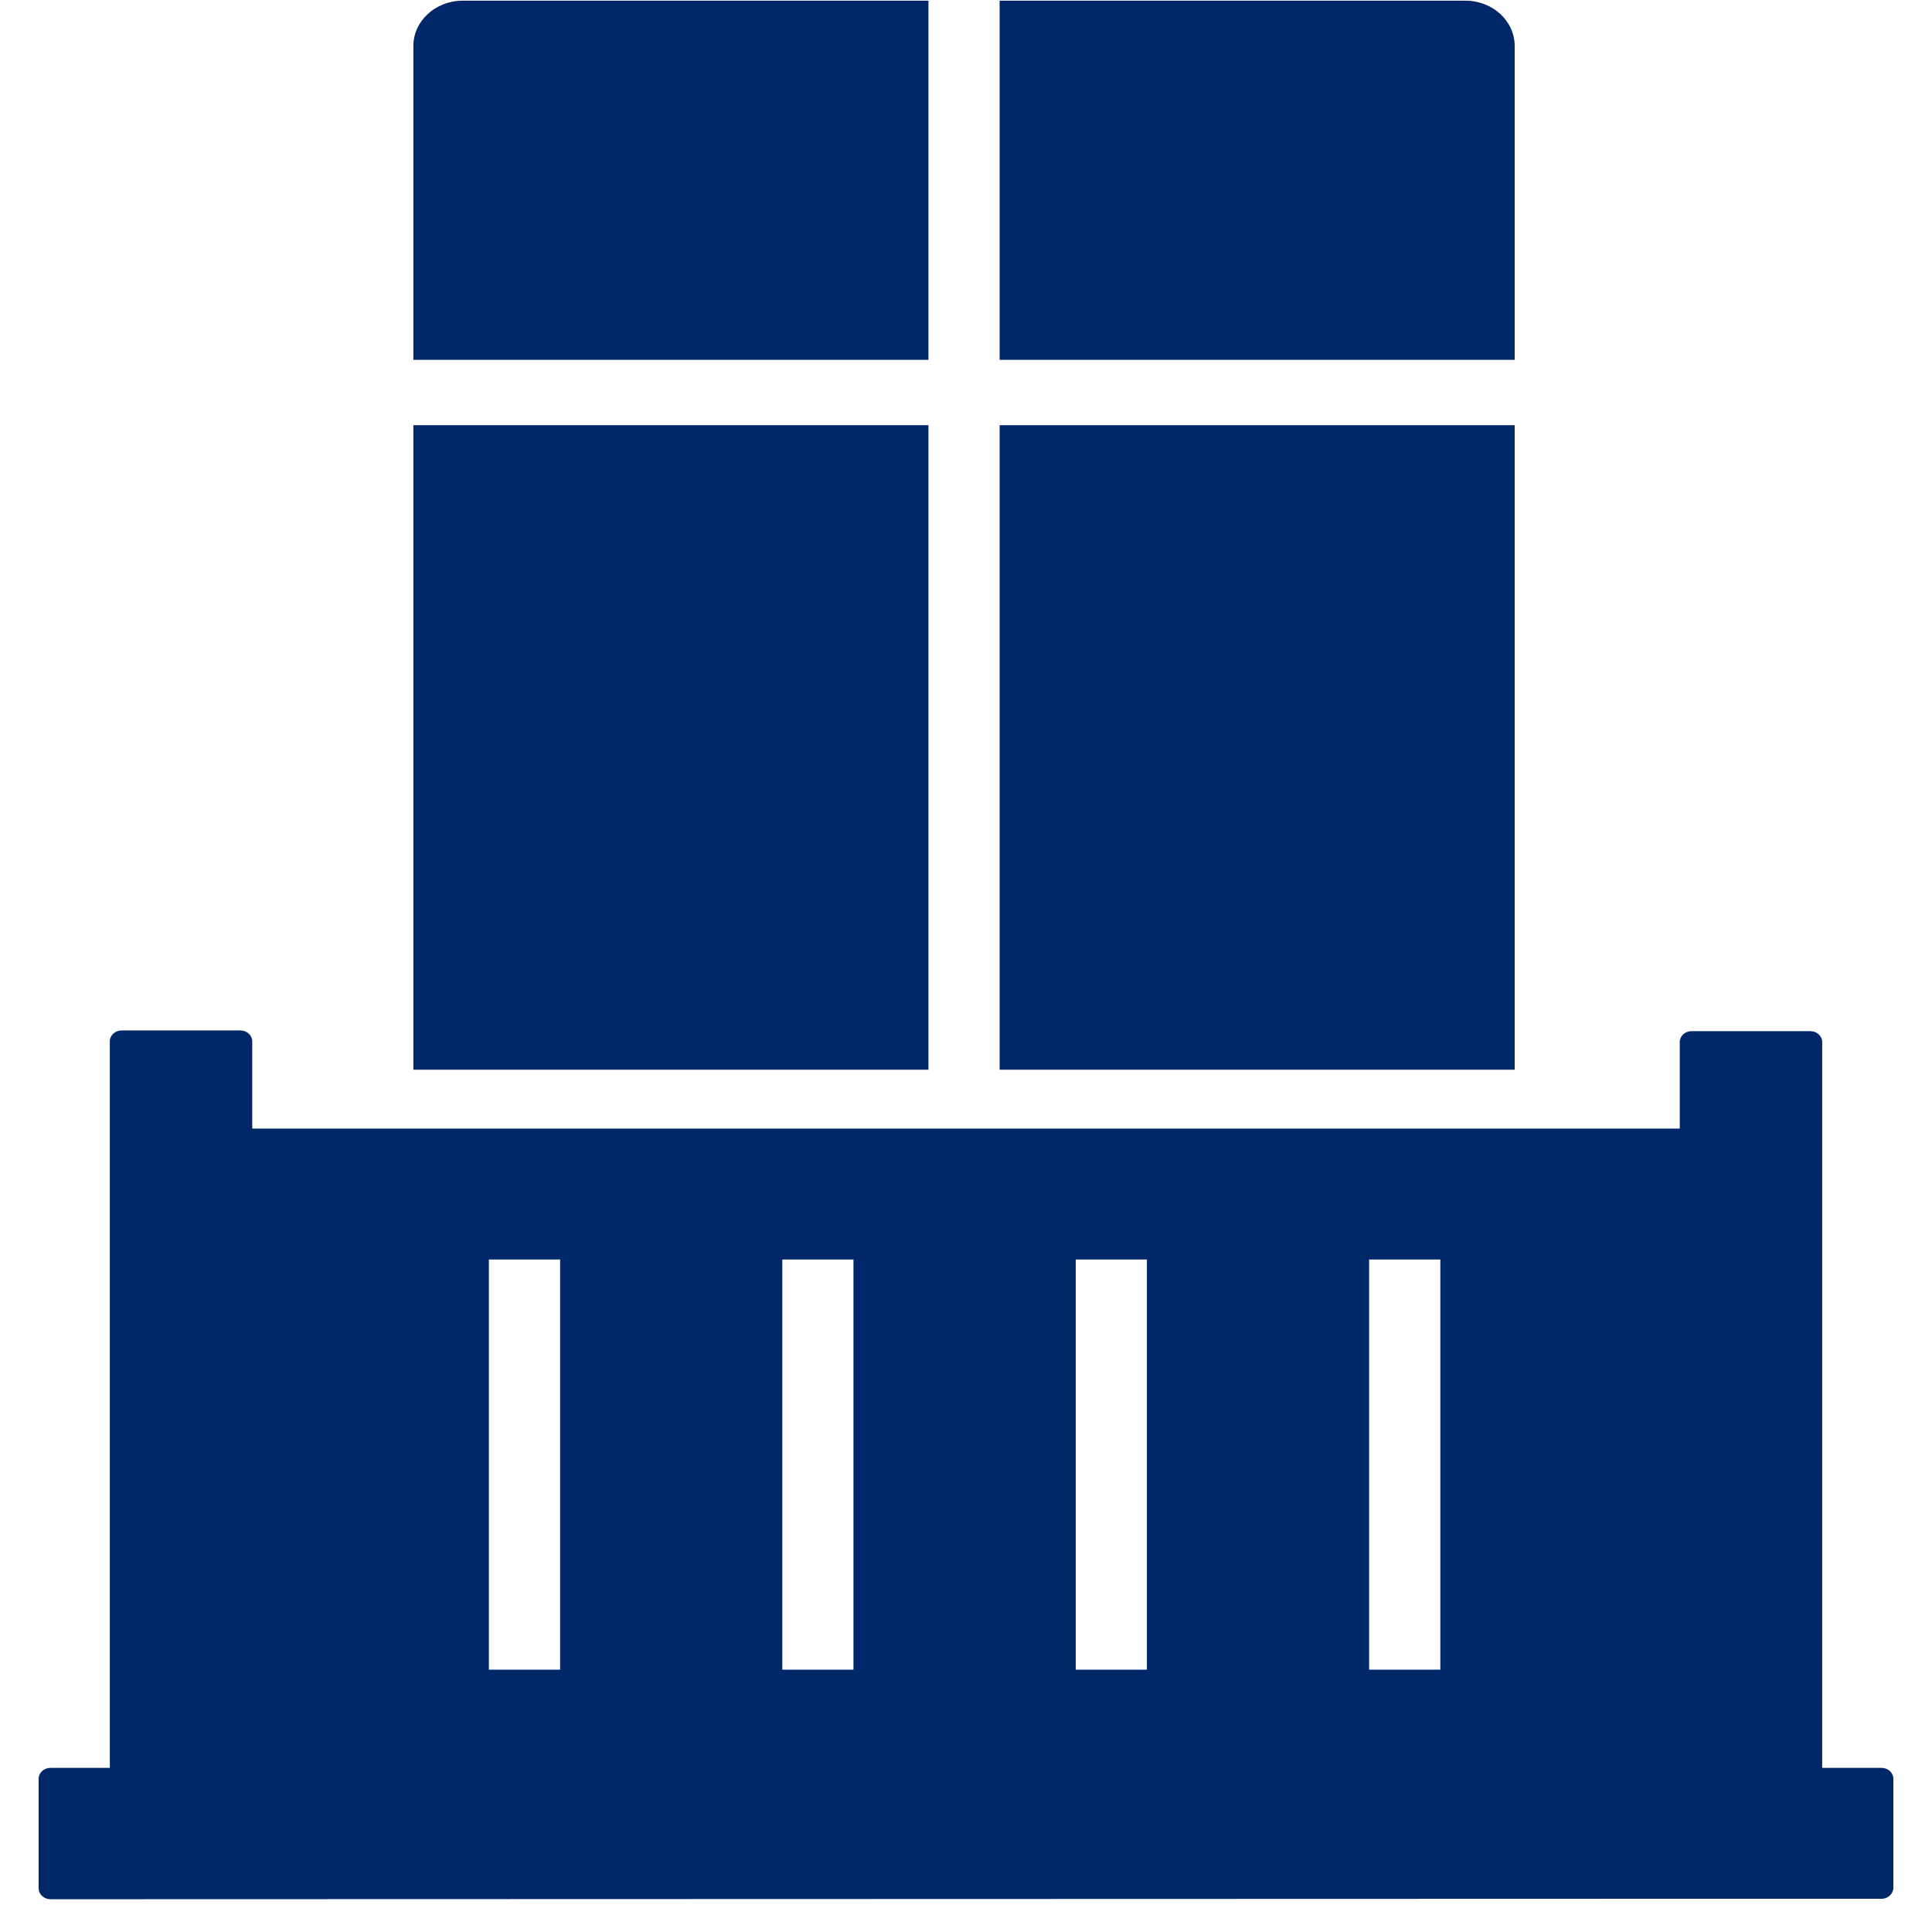
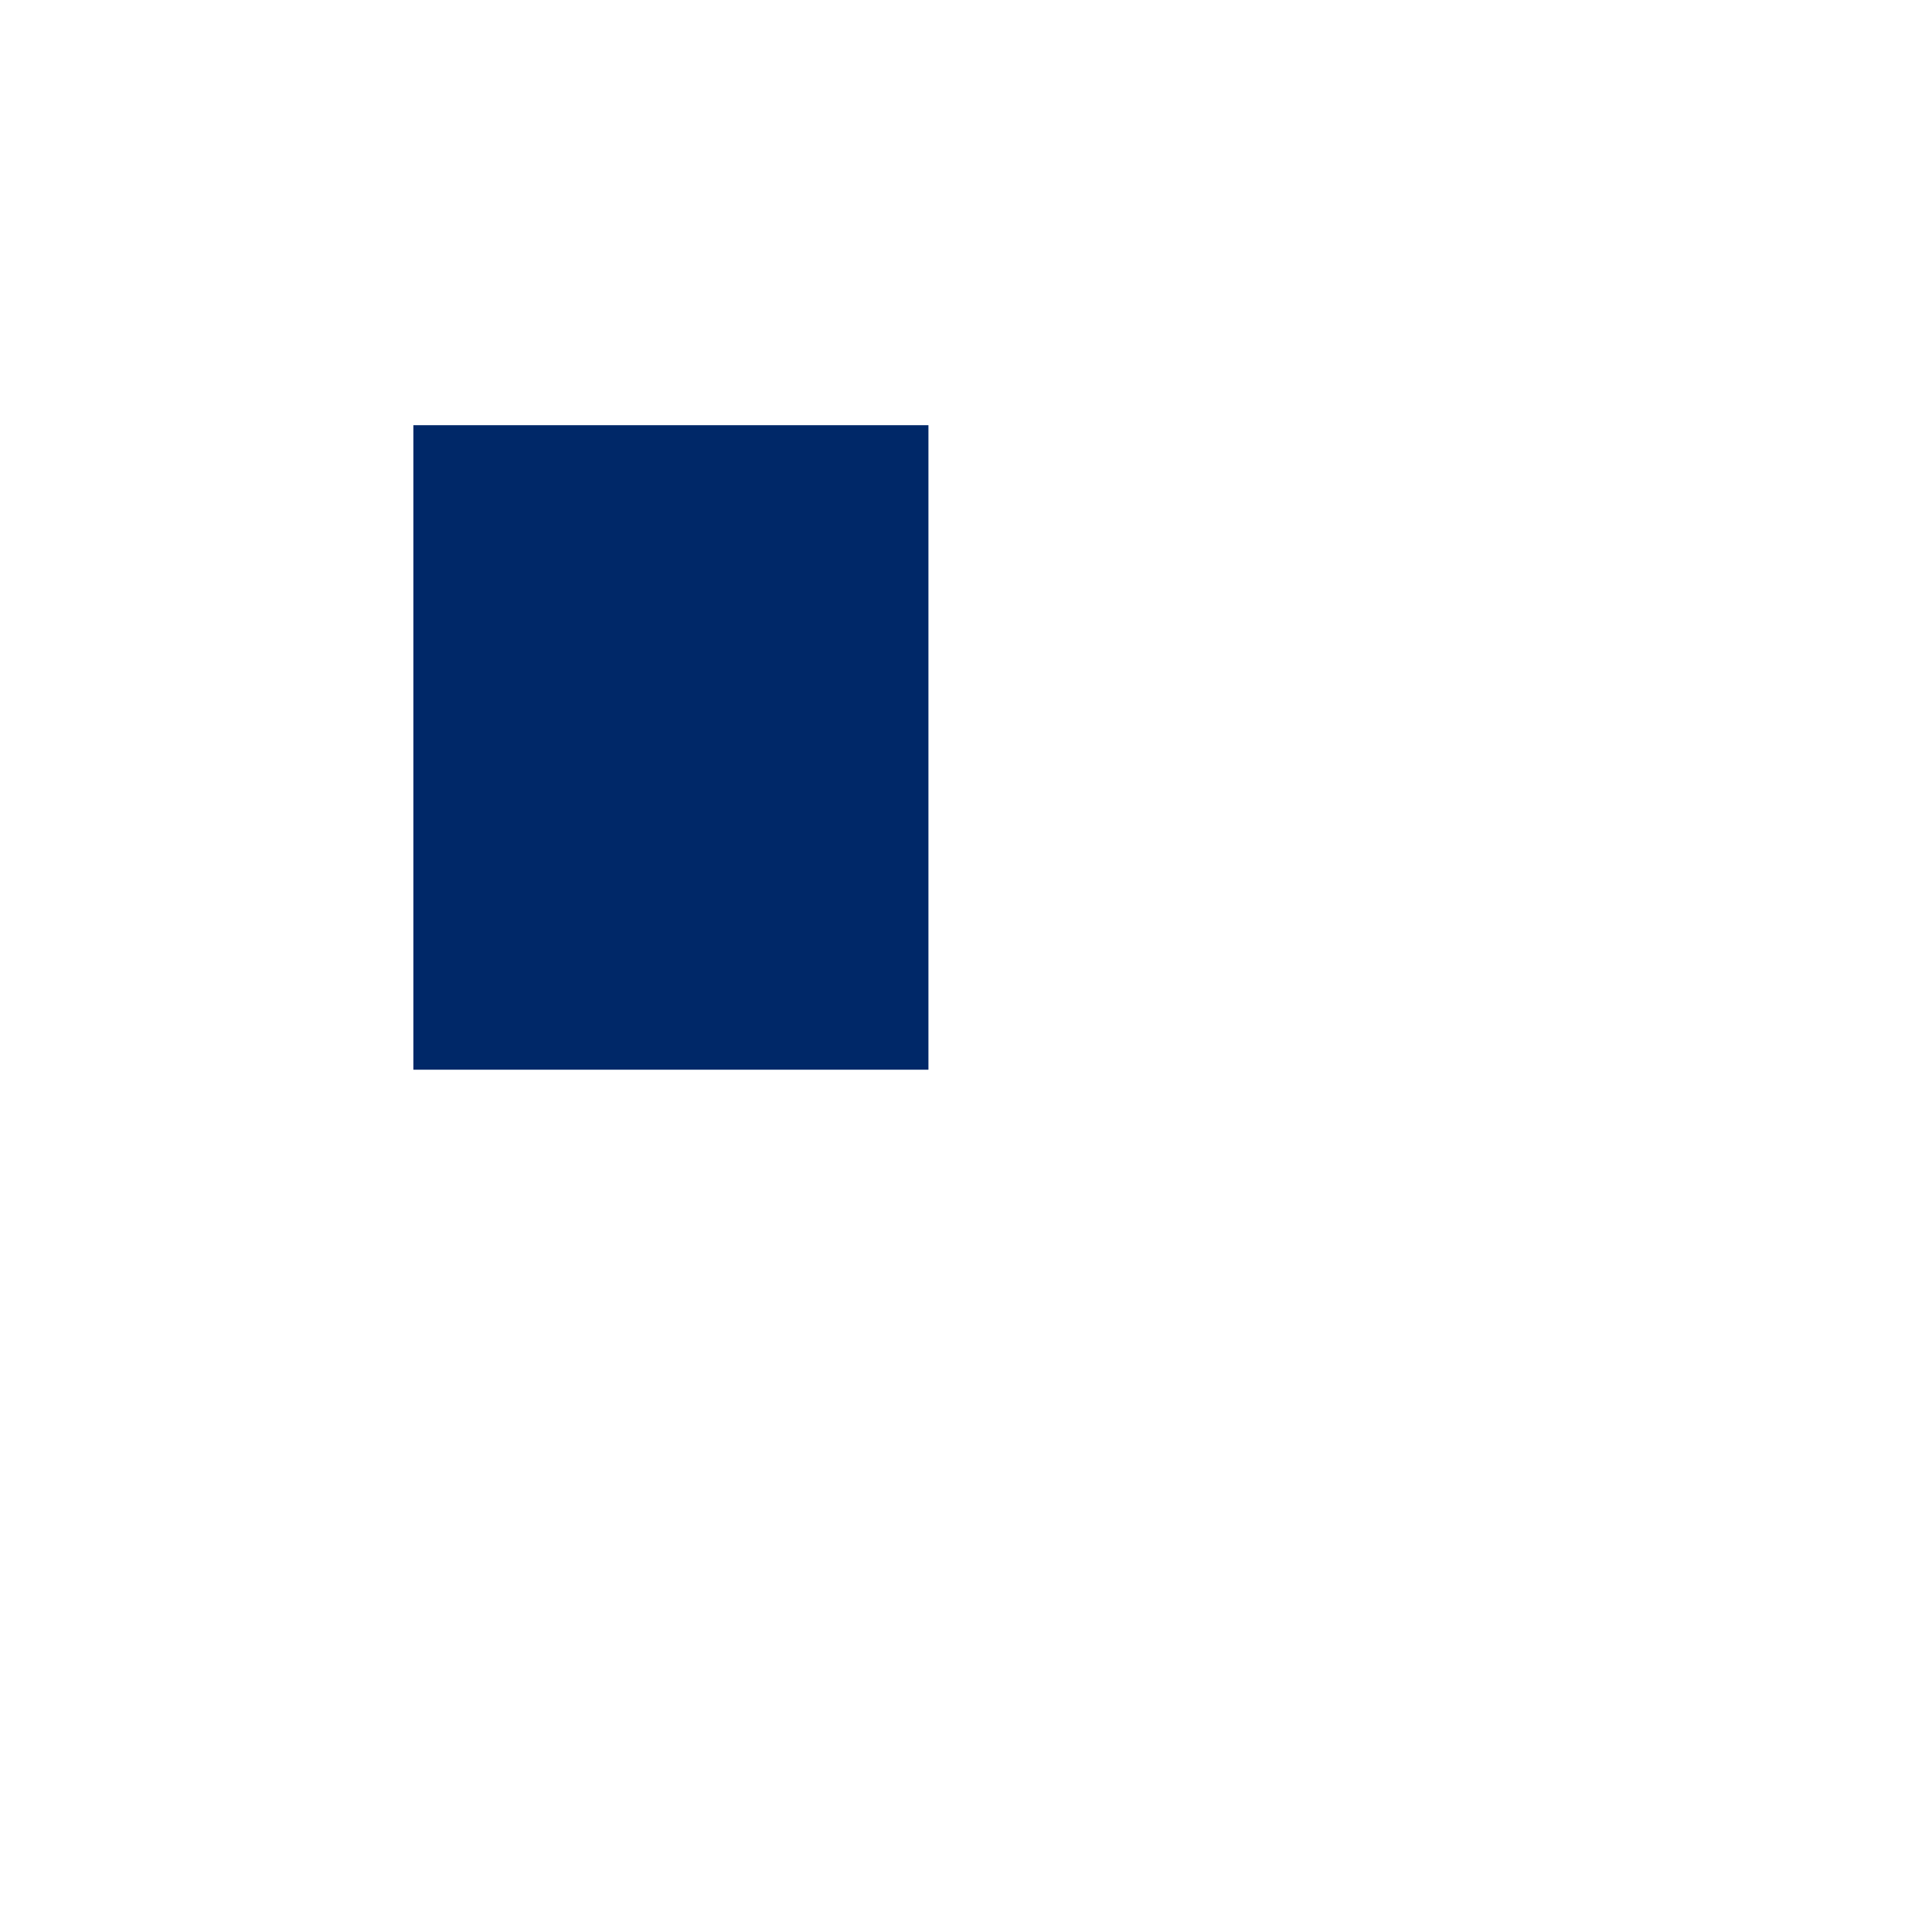
<svg xmlns="http://www.w3.org/2000/svg" width="25" height="25" viewBox="0 0 25 25" fill="none">
-   <path d="M19.6 0.595V4.656H12.935V0.009H18.964C19.315 0.009 19.6 0.272 19.6 0.595ZM12.935 5.502H19.6V13.842H12.935V5.502Z" fill="#002868" />
-   <path d="M12.014 0.009V4.656H5.349V0.595C5.349 0.272 5.635 0.009 5.986 0.009H12.014ZM24.346 22.876H23.579V13.484C23.579 13.406 23.51 13.343 23.425 13.343H21.889C21.805 13.343 21.736 13.406 21.736 13.484V14.604H3.264V13.475C3.264 13.397 3.195 13.334 3.111 13.334H1.575C1.49 13.334 1.421 13.397 1.421 13.475V22.876H0.654C0.569 22.876 0.5 22.939 0.5 23.017V24.434C0.5 24.472 0.516 24.508 0.545 24.534C0.574 24.561 0.613 24.576 0.654 24.576L21.889 24.57L24.346 24.57C24.431 24.57 24.5 24.506 24.5 24.428V23.017C24.5 22.939 24.431 22.876 24.346 22.876ZM7.248 21.605H6.326V16.298H7.248V21.605ZM11.044 21.605H10.123V16.298H11.044V21.605ZM14.841 21.605H13.92V16.298H14.841V21.605ZM18.638 21.605H17.716V16.298H18.638V21.605Z" fill="#002868" />
  <path d="M5.349 5.502H12.014V13.842H5.349V5.502Z" fill="#002868" />
</svg>